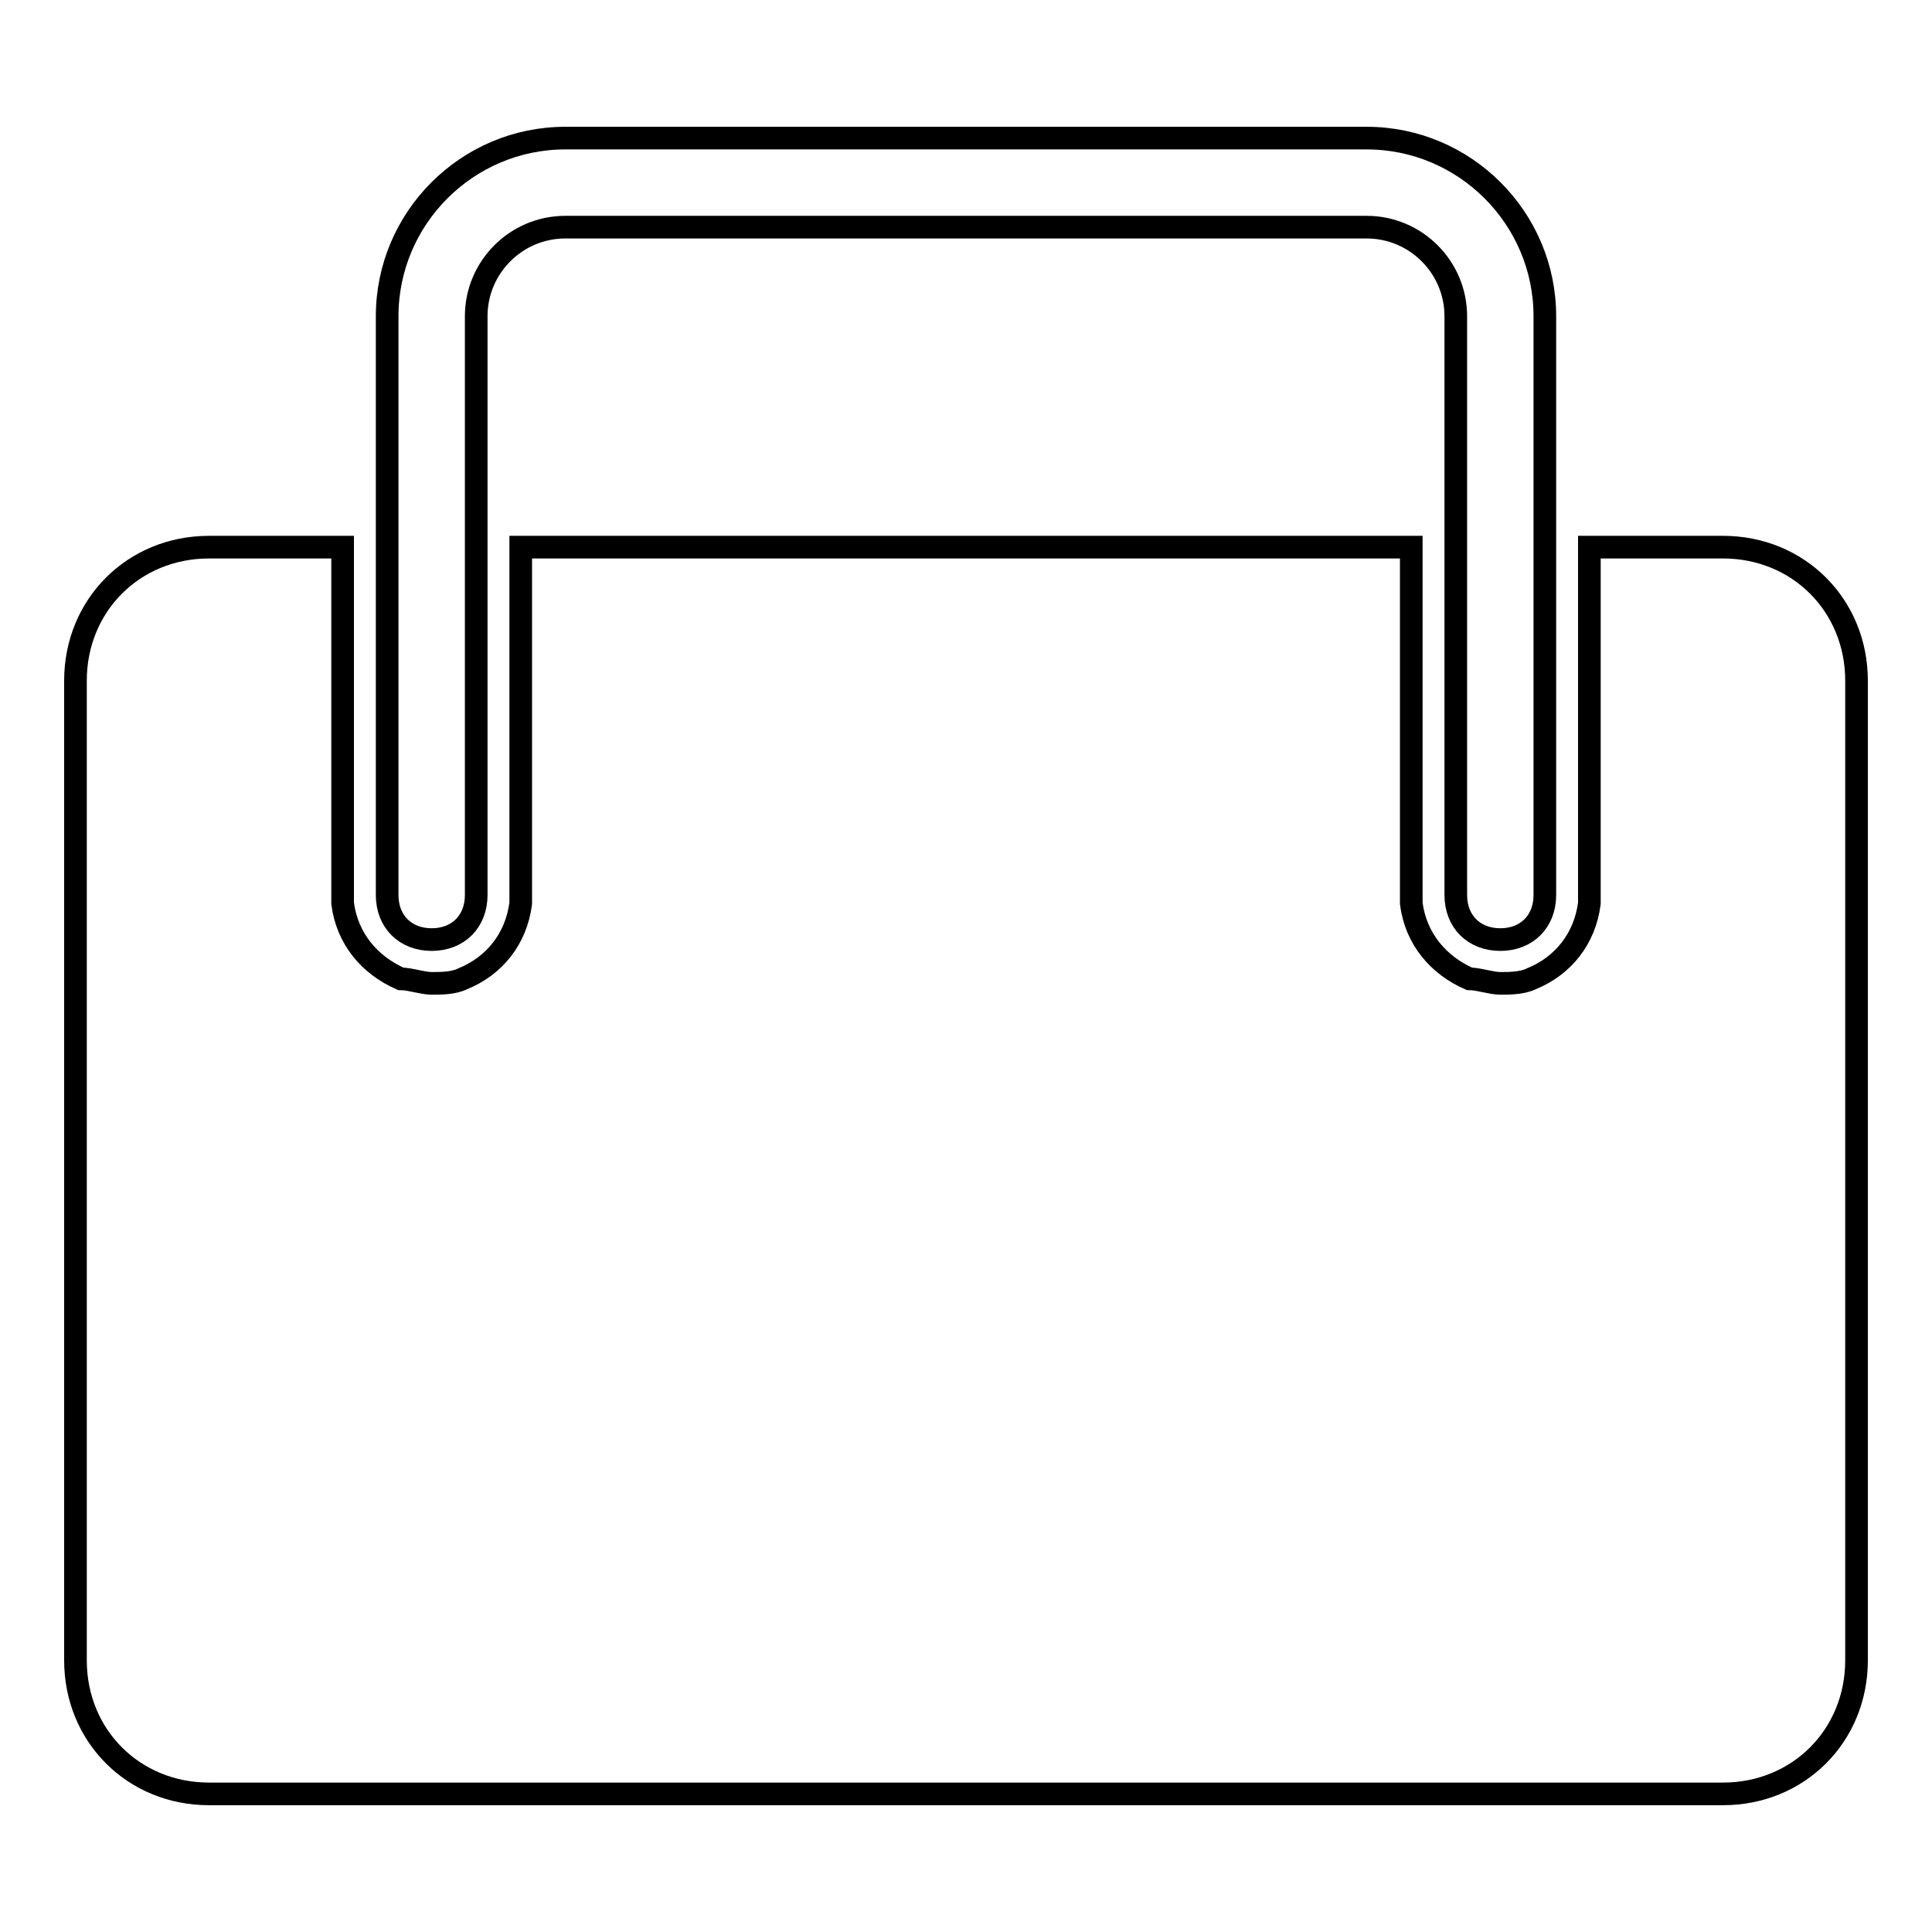
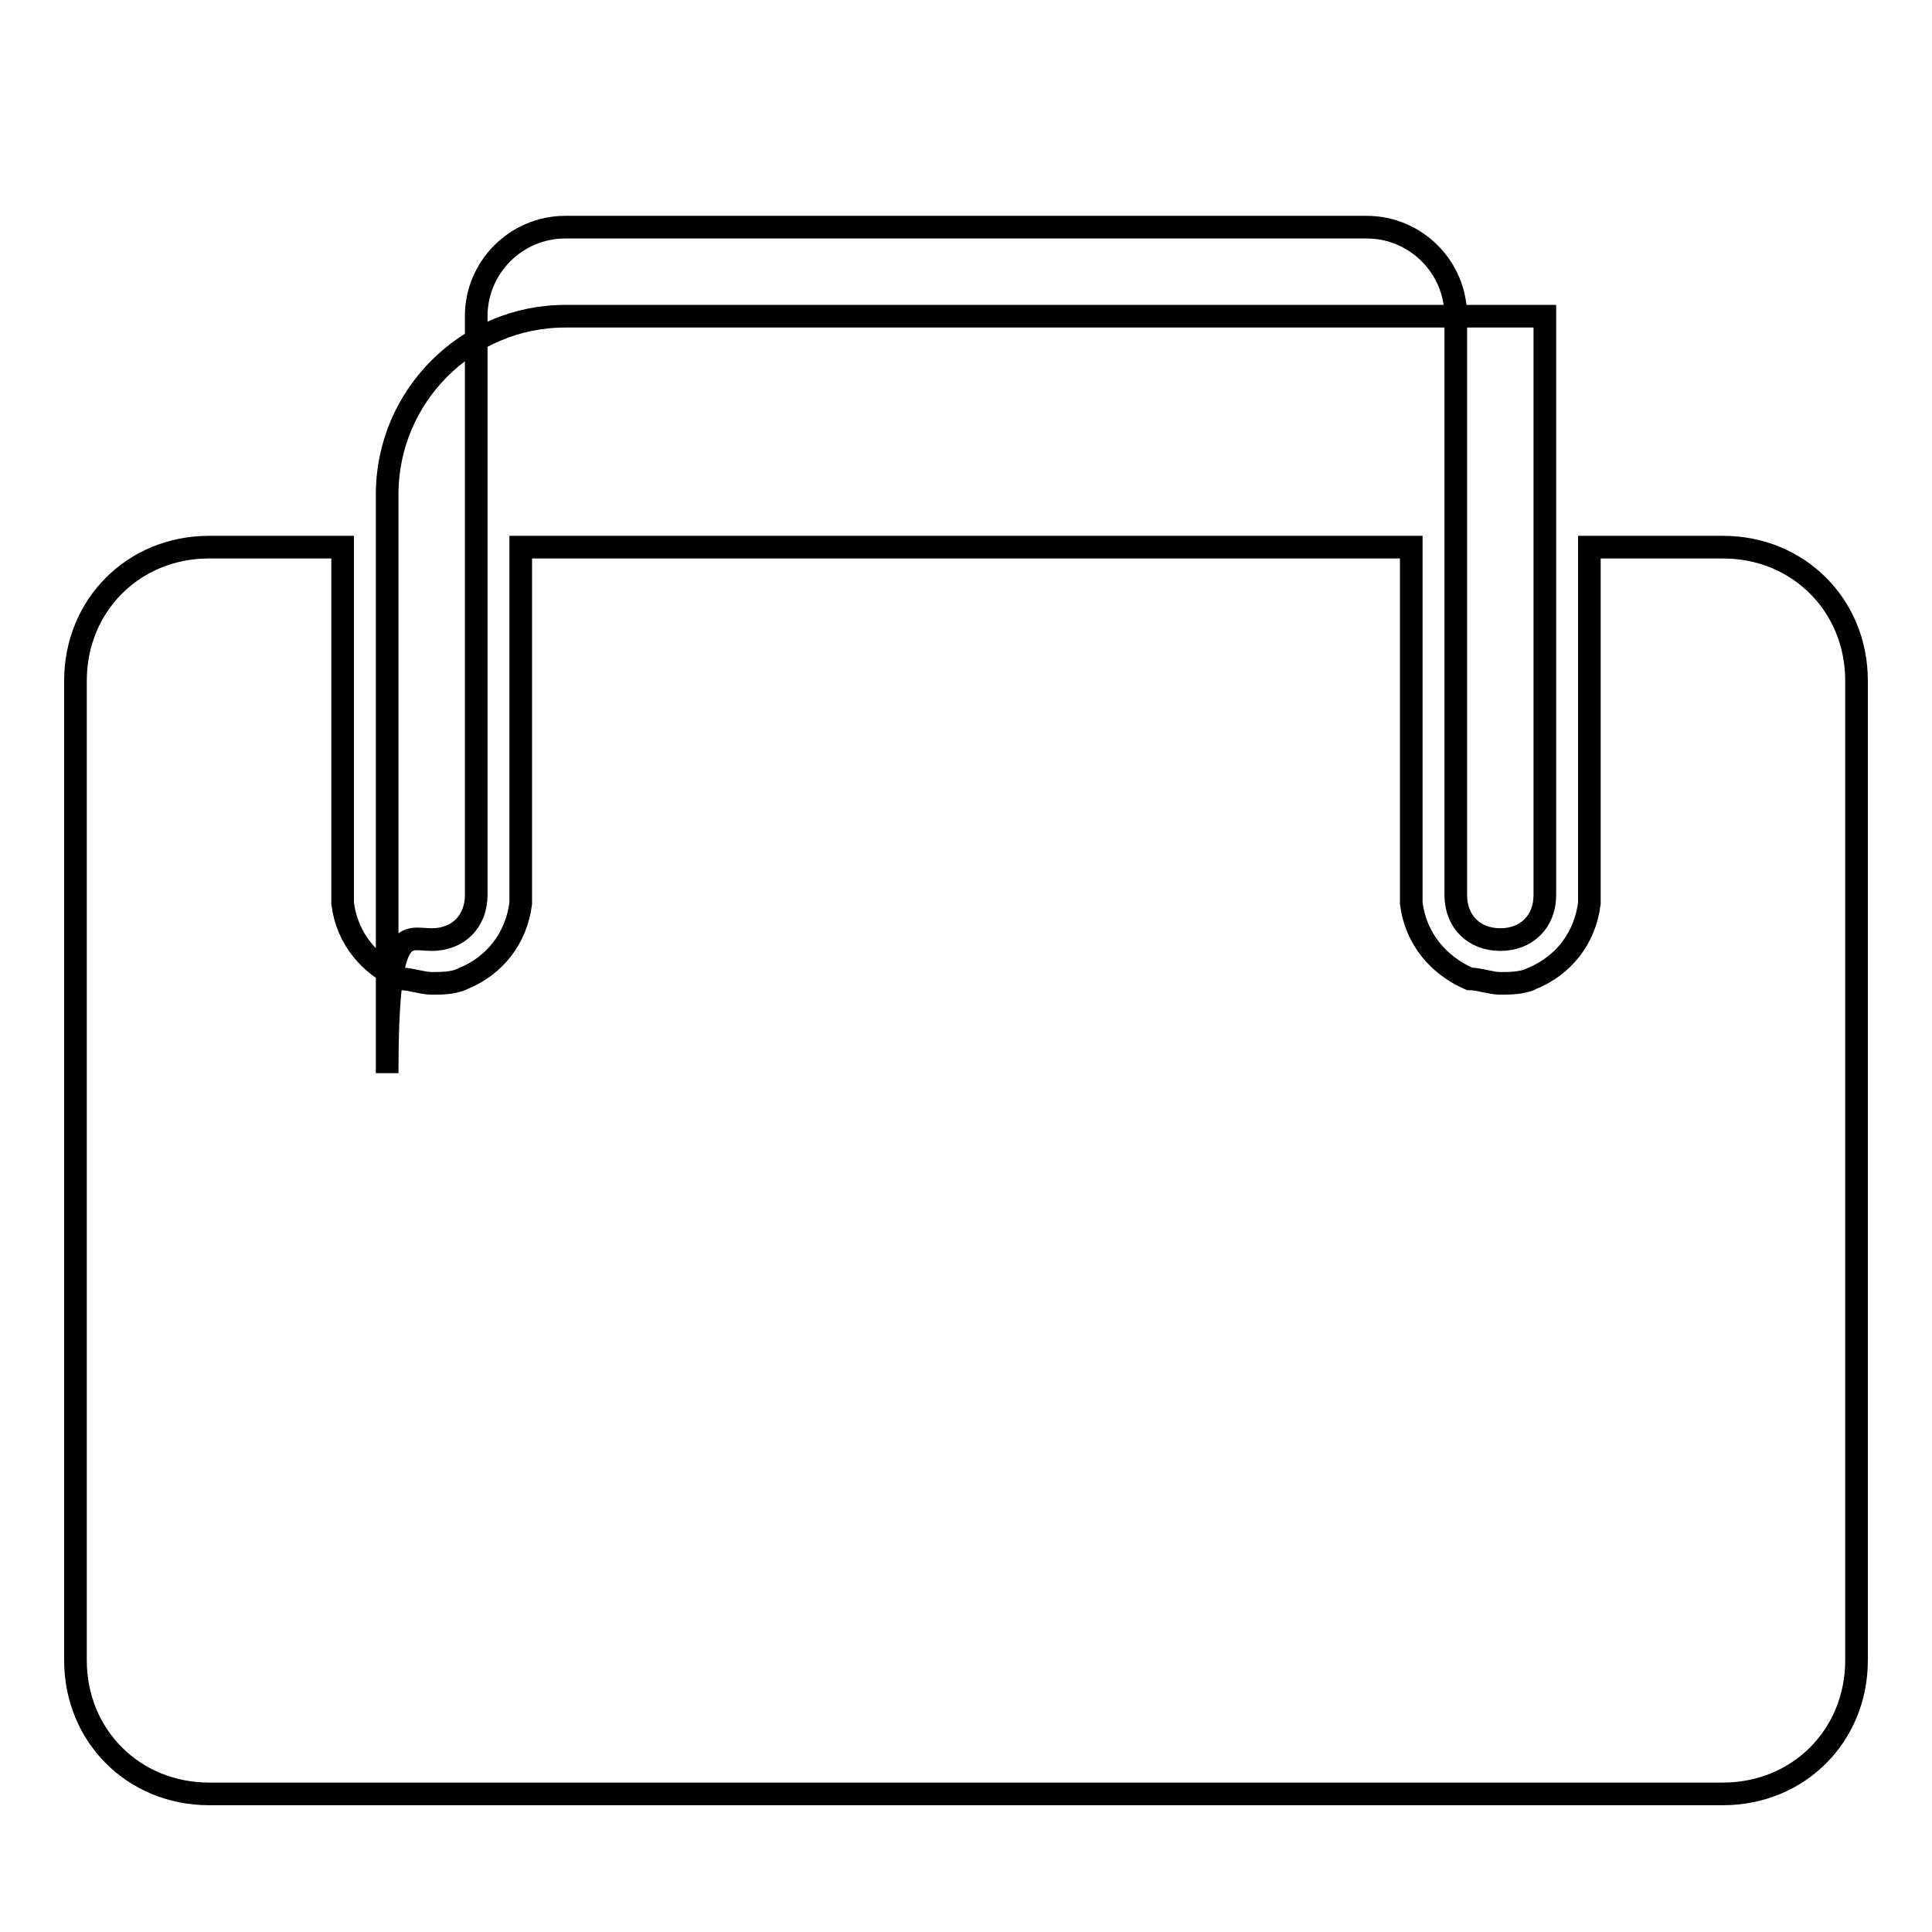
<svg xmlns="http://www.w3.org/2000/svg" version="1.1" x="0px" y="0px" viewBox="0 0 256 256" enable-background="new 0 0 256 256" xml:space="preserve">
  <g>
-     <path stroke-width="3" fill-opacity="0" stroke="#000000" d="M57.2,124.5c3.5,0,5.9-2.4,5.9-5.9V41.9c0-6.5,5.3-11.8,11.8-11.8h106.2c6.5,0,11.8,5.3,11.8,11.8v76.7 c0,3.5,2.4,5.9,5.9,5.9c3.5,0,5.9-2.4,5.9-5.9V41.9c0-13-10.6-23.6-23.6-23.6H74.9c-13,0-23.6,10.6-23.6,23.6v76.7 C51.3,122.1,53.7,124.5,57.2,124.5z M228.3,72.5h-17.7v47.2c-0.6,4.7-3.5,8.3-7.7,10c-1.2,0.6-3,0.6-4.1,0.6 c-1.2,0-2.9-0.6-4.1-0.6c-4.1-1.8-7.1-5.3-7.7-10V72.5H69v47.2c-0.6,4.7-3.5,8.3-7.7,10c-1.2,0.6-2.9,0.6-4.1,0.6 c-1.2,0-2.9-0.6-4.1-0.6c-4.1-1.8-7.1-5.3-7.7-10V72.5H27.7c-10,0-17.7,7.7-17.7,17.7V220c0,10,7.7,17.7,17.7,17.7h200.6 c10,0,17.7-7.7,17.7-17.7V90.2C246,80.2,238.3,72.5,228.3,72.5L228.3,72.5z" />
+     <path stroke-width="3" fill-opacity="0" stroke="#000000" d="M57.2,124.5c3.5,0,5.9-2.4,5.9-5.9V41.9c0-6.5,5.3-11.8,11.8-11.8h106.2c6.5,0,11.8,5.3,11.8,11.8v76.7 c0,3.5,2.4,5.9,5.9,5.9c3.5,0,5.9-2.4,5.9-5.9V41.9H74.9c-13,0-23.6,10.6-23.6,23.6v76.7 C51.3,122.1,53.7,124.5,57.2,124.5z M228.3,72.5h-17.7v47.2c-0.6,4.7-3.5,8.3-7.7,10c-1.2,0.6-3,0.6-4.1,0.6 c-1.2,0-2.9-0.6-4.1-0.6c-4.1-1.8-7.1-5.3-7.7-10V72.5H69v47.2c-0.6,4.7-3.5,8.3-7.7,10c-1.2,0.6-2.9,0.6-4.1,0.6 c-1.2,0-2.9-0.6-4.1-0.6c-4.1-1.8-7.1-5.3-7.7-10V72.5H27.7c-10,0-17.7,7.7-17.7,17.7V220c0,10,7.7,17.7,17.7,17.7h200.6 c10,0,17.7-7.7,17.7-17.7V90.2C246,80.2,238.3,72.5,228.3,72.5L228.3,72.5z" />
  </g>
</svg>